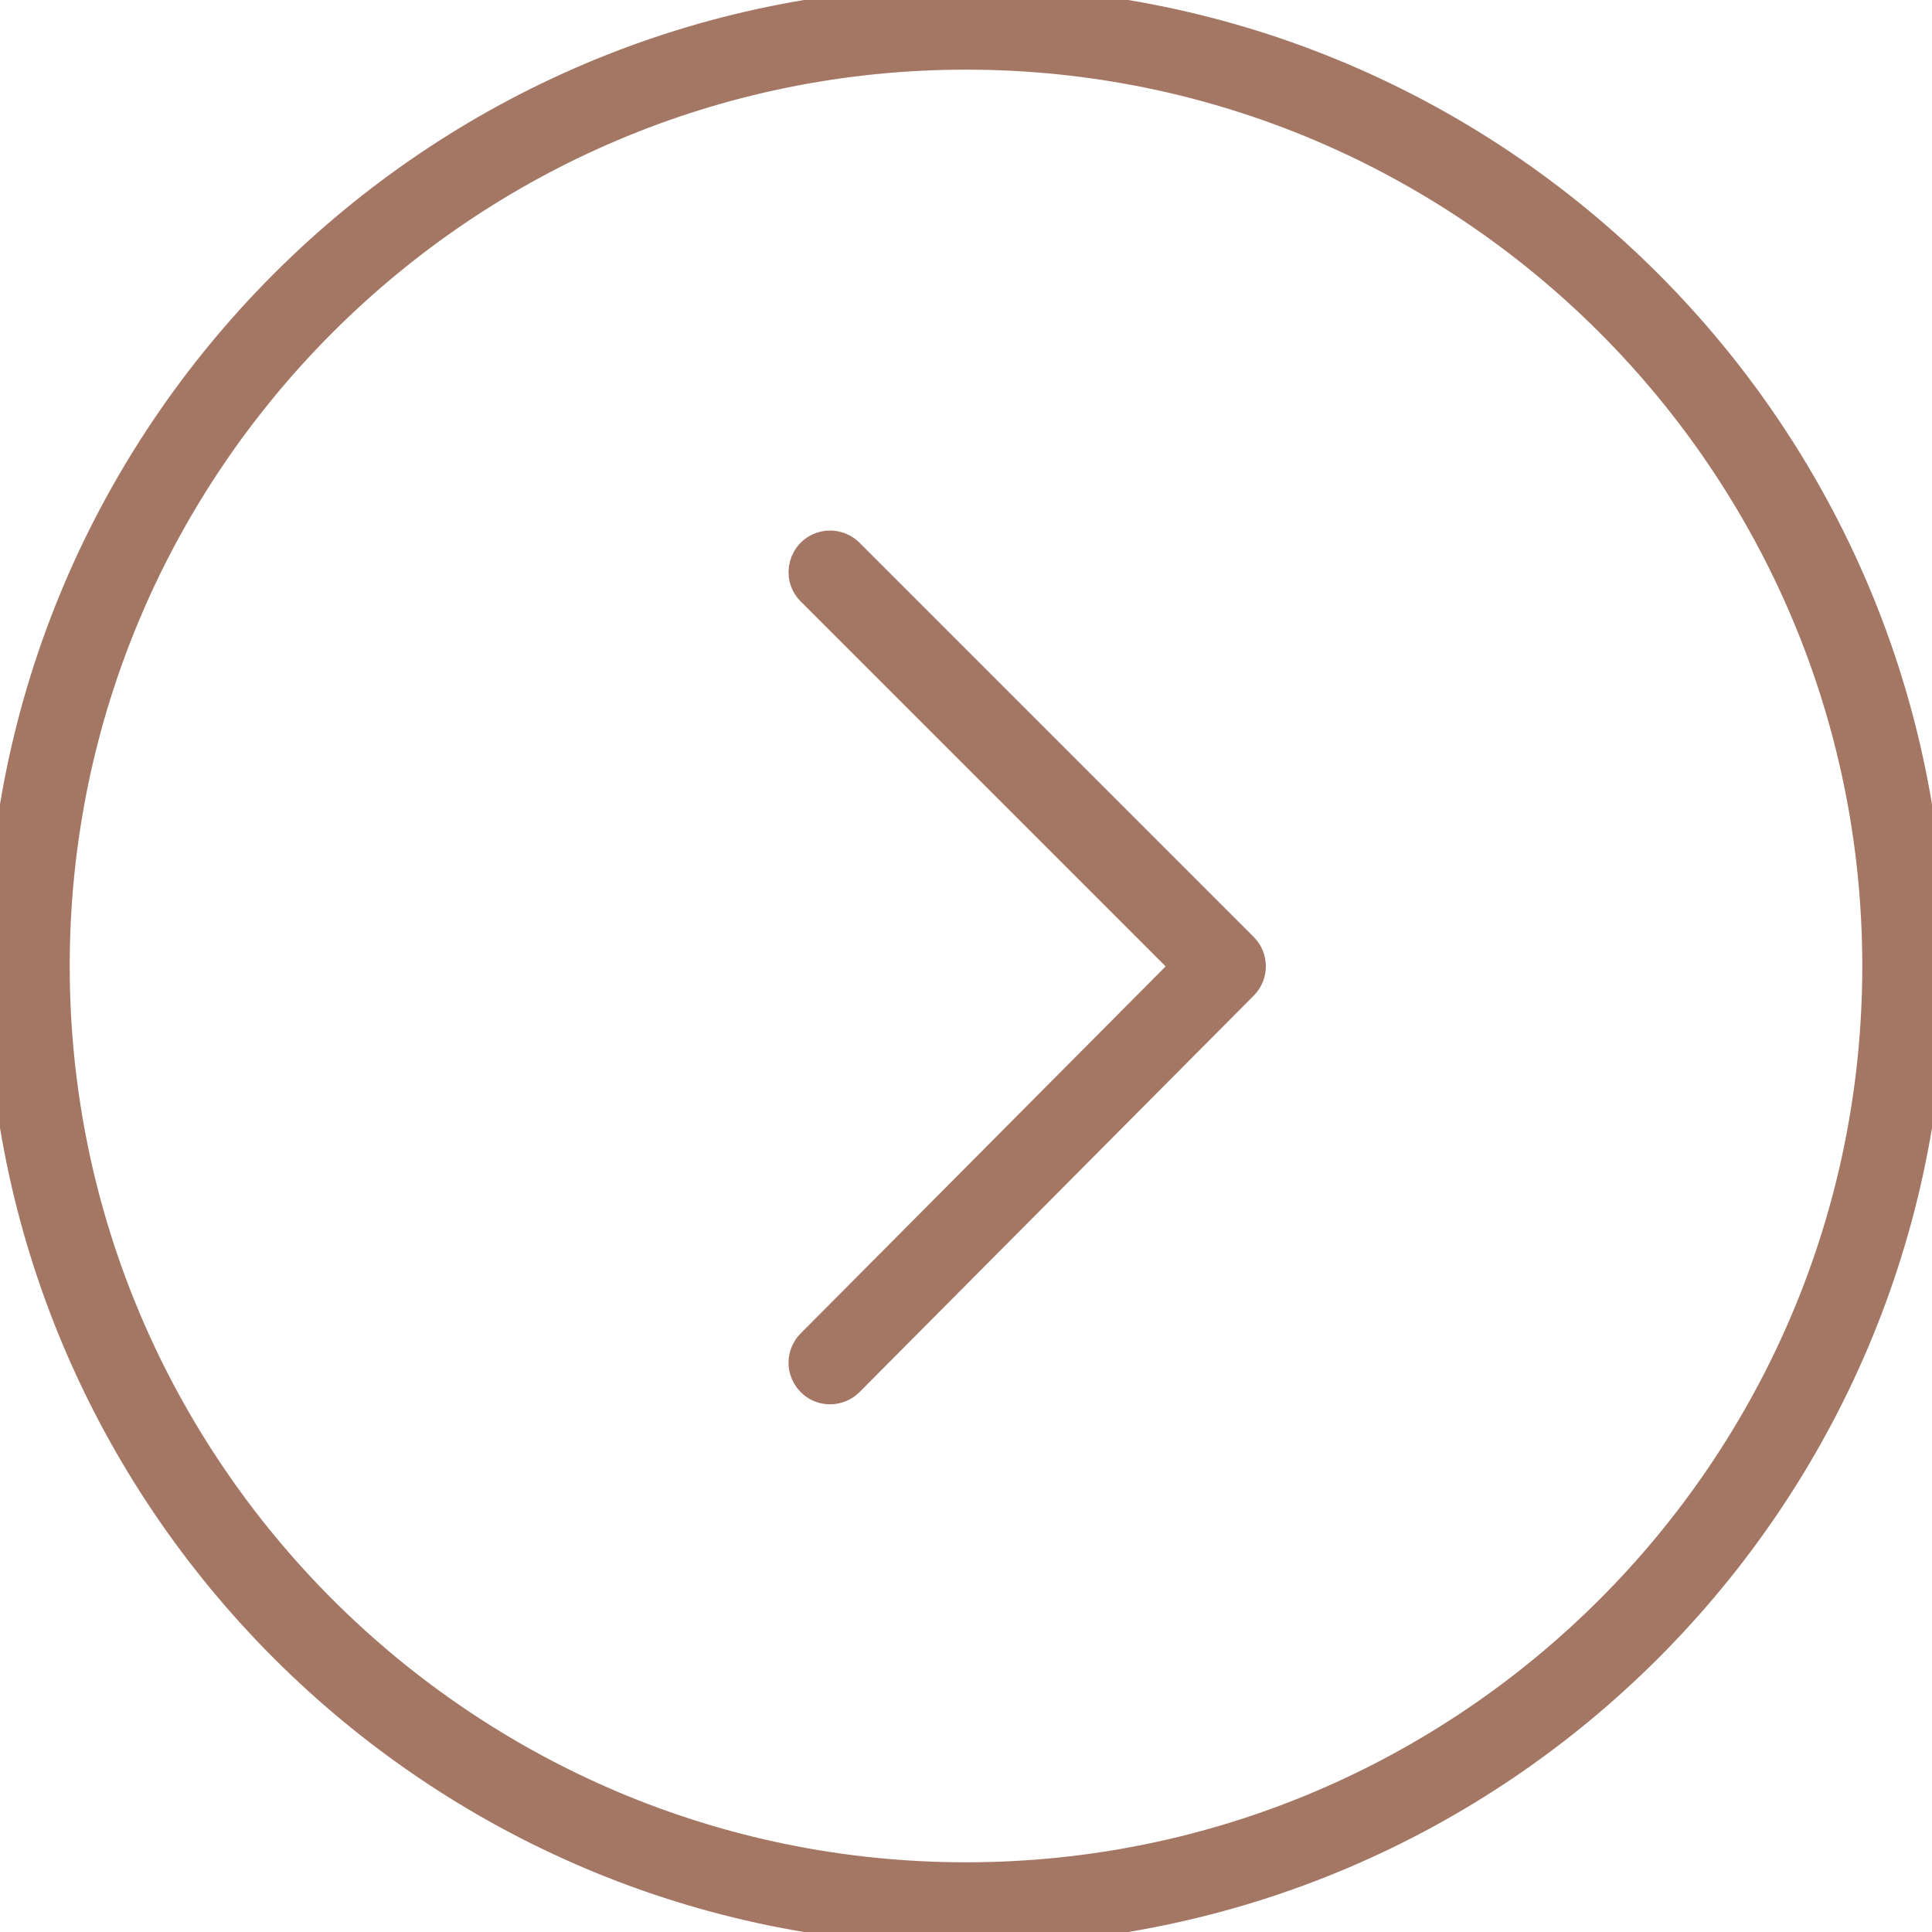
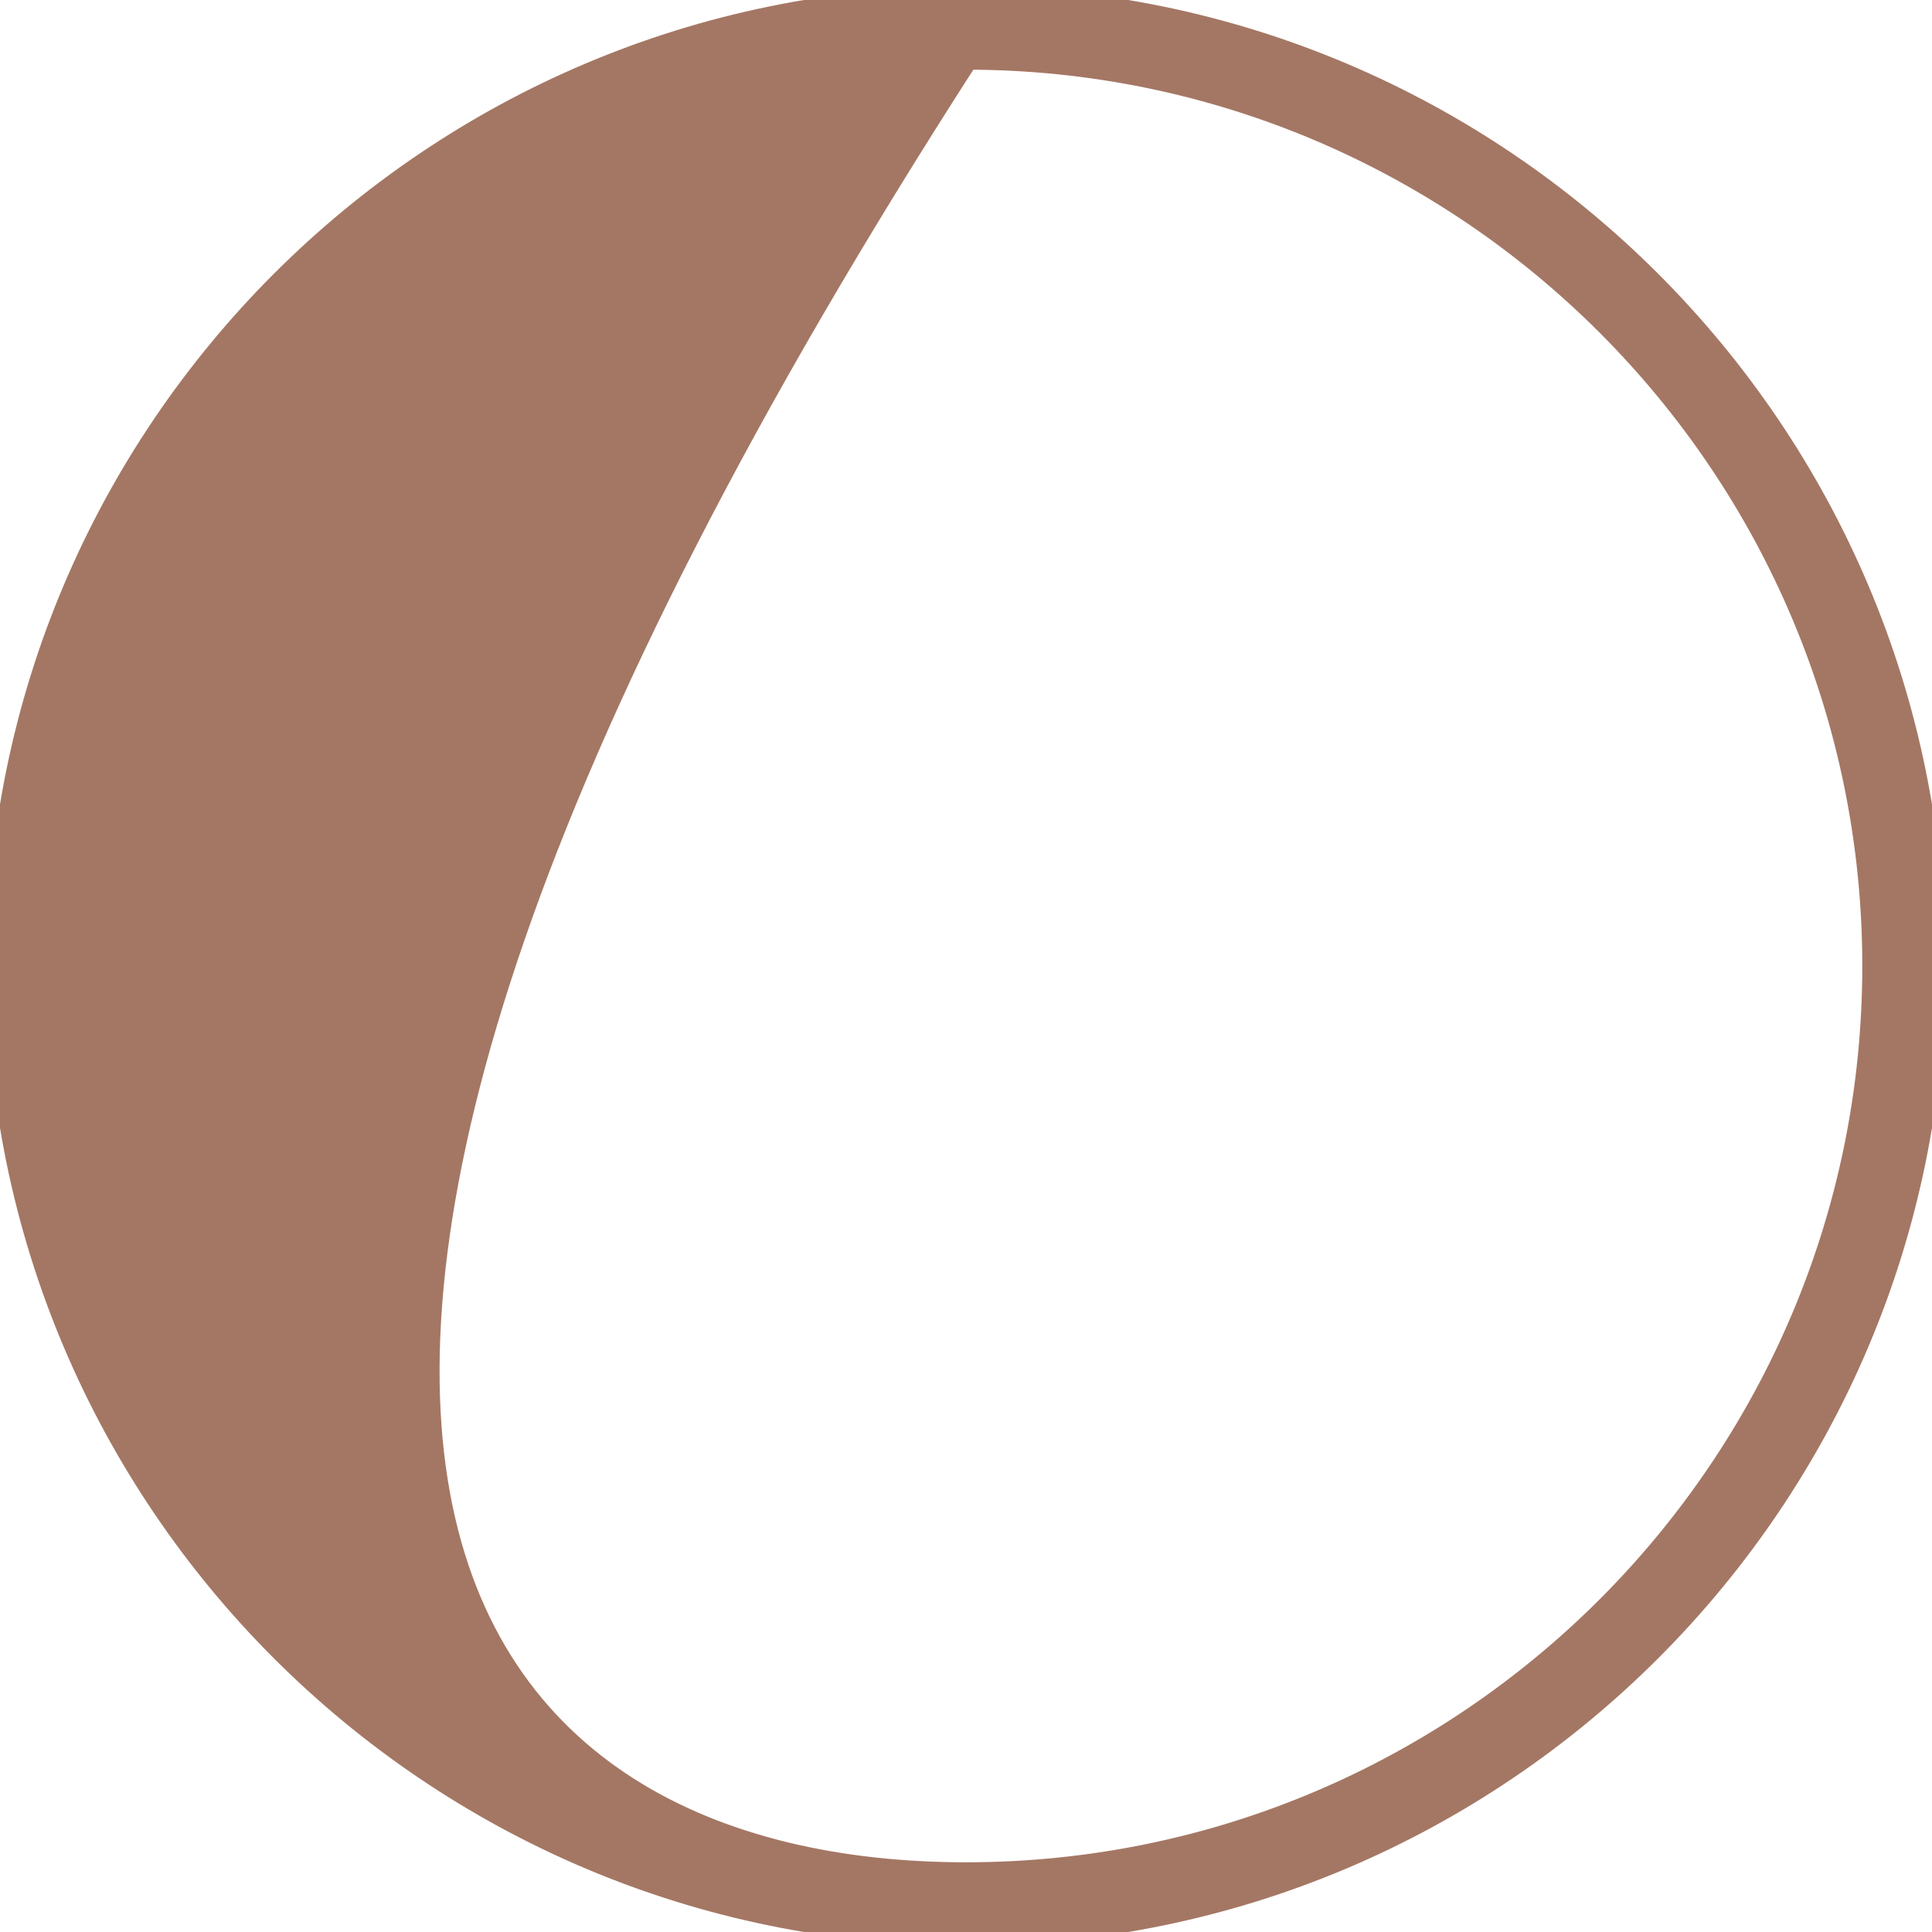
<svg xmlns="http://www.w3.org/2000/svg" viewBox="0 0 36.00 36.00" data-guides="{&quot;vertical&quot;:[],&quot;horizontal&quot;:[]}">
  <defs />
-   <path fill="#a47764" stroke="#a47764" fill-opacity="1" stroke-width="0.5" stroke-opacity="1" fill-rule="evenodd" id="tSvg2253ca391c" title="Path 1" d="M18.001 36C8.076 36 0.001 27.926 0.001 18.002C0.001 8.076 8.076 0 18.001 0C27.926 0 35.999 8.076 35.999 18.002C36 27.926 27.926 36 18.001 36ZM18.001 1.048C8.654 1.048 1.049 8.654 1.049 18.002C1.049 27.348 8.654 34.951 18.001 34.951C27.347 34.951 34.951 27.348 34.951 18.002C34.951 8.654 27.348 1.048 18.001 1.048Z" />
-   <path fill="#a47764" stroke="#a47764" fill-opacity="1" stroke-width="0.5" stroke-opacity="1" fill-rule="evenodd" id="tSvg9ac67ccd2b" title="Path 2" d="M15.468 25.917C15.065 25.917 14.812 25.481 15.014 25.131C15.036 25.092 15.064 25.055 15.096 25.023C17.422 22.684 19.747 20.346 22.073 18.007C19.748 15.682 17.422 13.357 15.097 11.031C14.812 10.746 14.942 10.259 15.332 10.154C15.513 10.106 15.706 10.158 15.839 10.29C18.287 12.738 20.735 15.187 23.184 17.635C23.388 17.839 23.389 18.17 23.185 18.375C20.736 20.838 18.288 23.3 15.84 25.762C15.738 25.866 15.603 25.917 15.468 25.917Z" />
+   <path fill="#a47764" stroke="#a47764" fill-opacity="1" stroke-width="0.5" stroke-opacity="1" fill-rule="evenodd" id="tSvg2253ca391c" title="Path 1" d="M18.001 36C8.076 36 0.001 27.926 0.001 18.002C0.001 8.076 8.076 0 18.001 0C27.926 0 35.999 8.076 35.999 18.002C36 27.926 27.926 36 18.001 36ZM18.001 1.048C1.049 27.348 8.654 34.951 18.001 34.951C27.347 34.951 34.951 27.348 34.951 18.002C34.951 8.654 27.348 1.048 18.001 1.048Z" />
</svg>